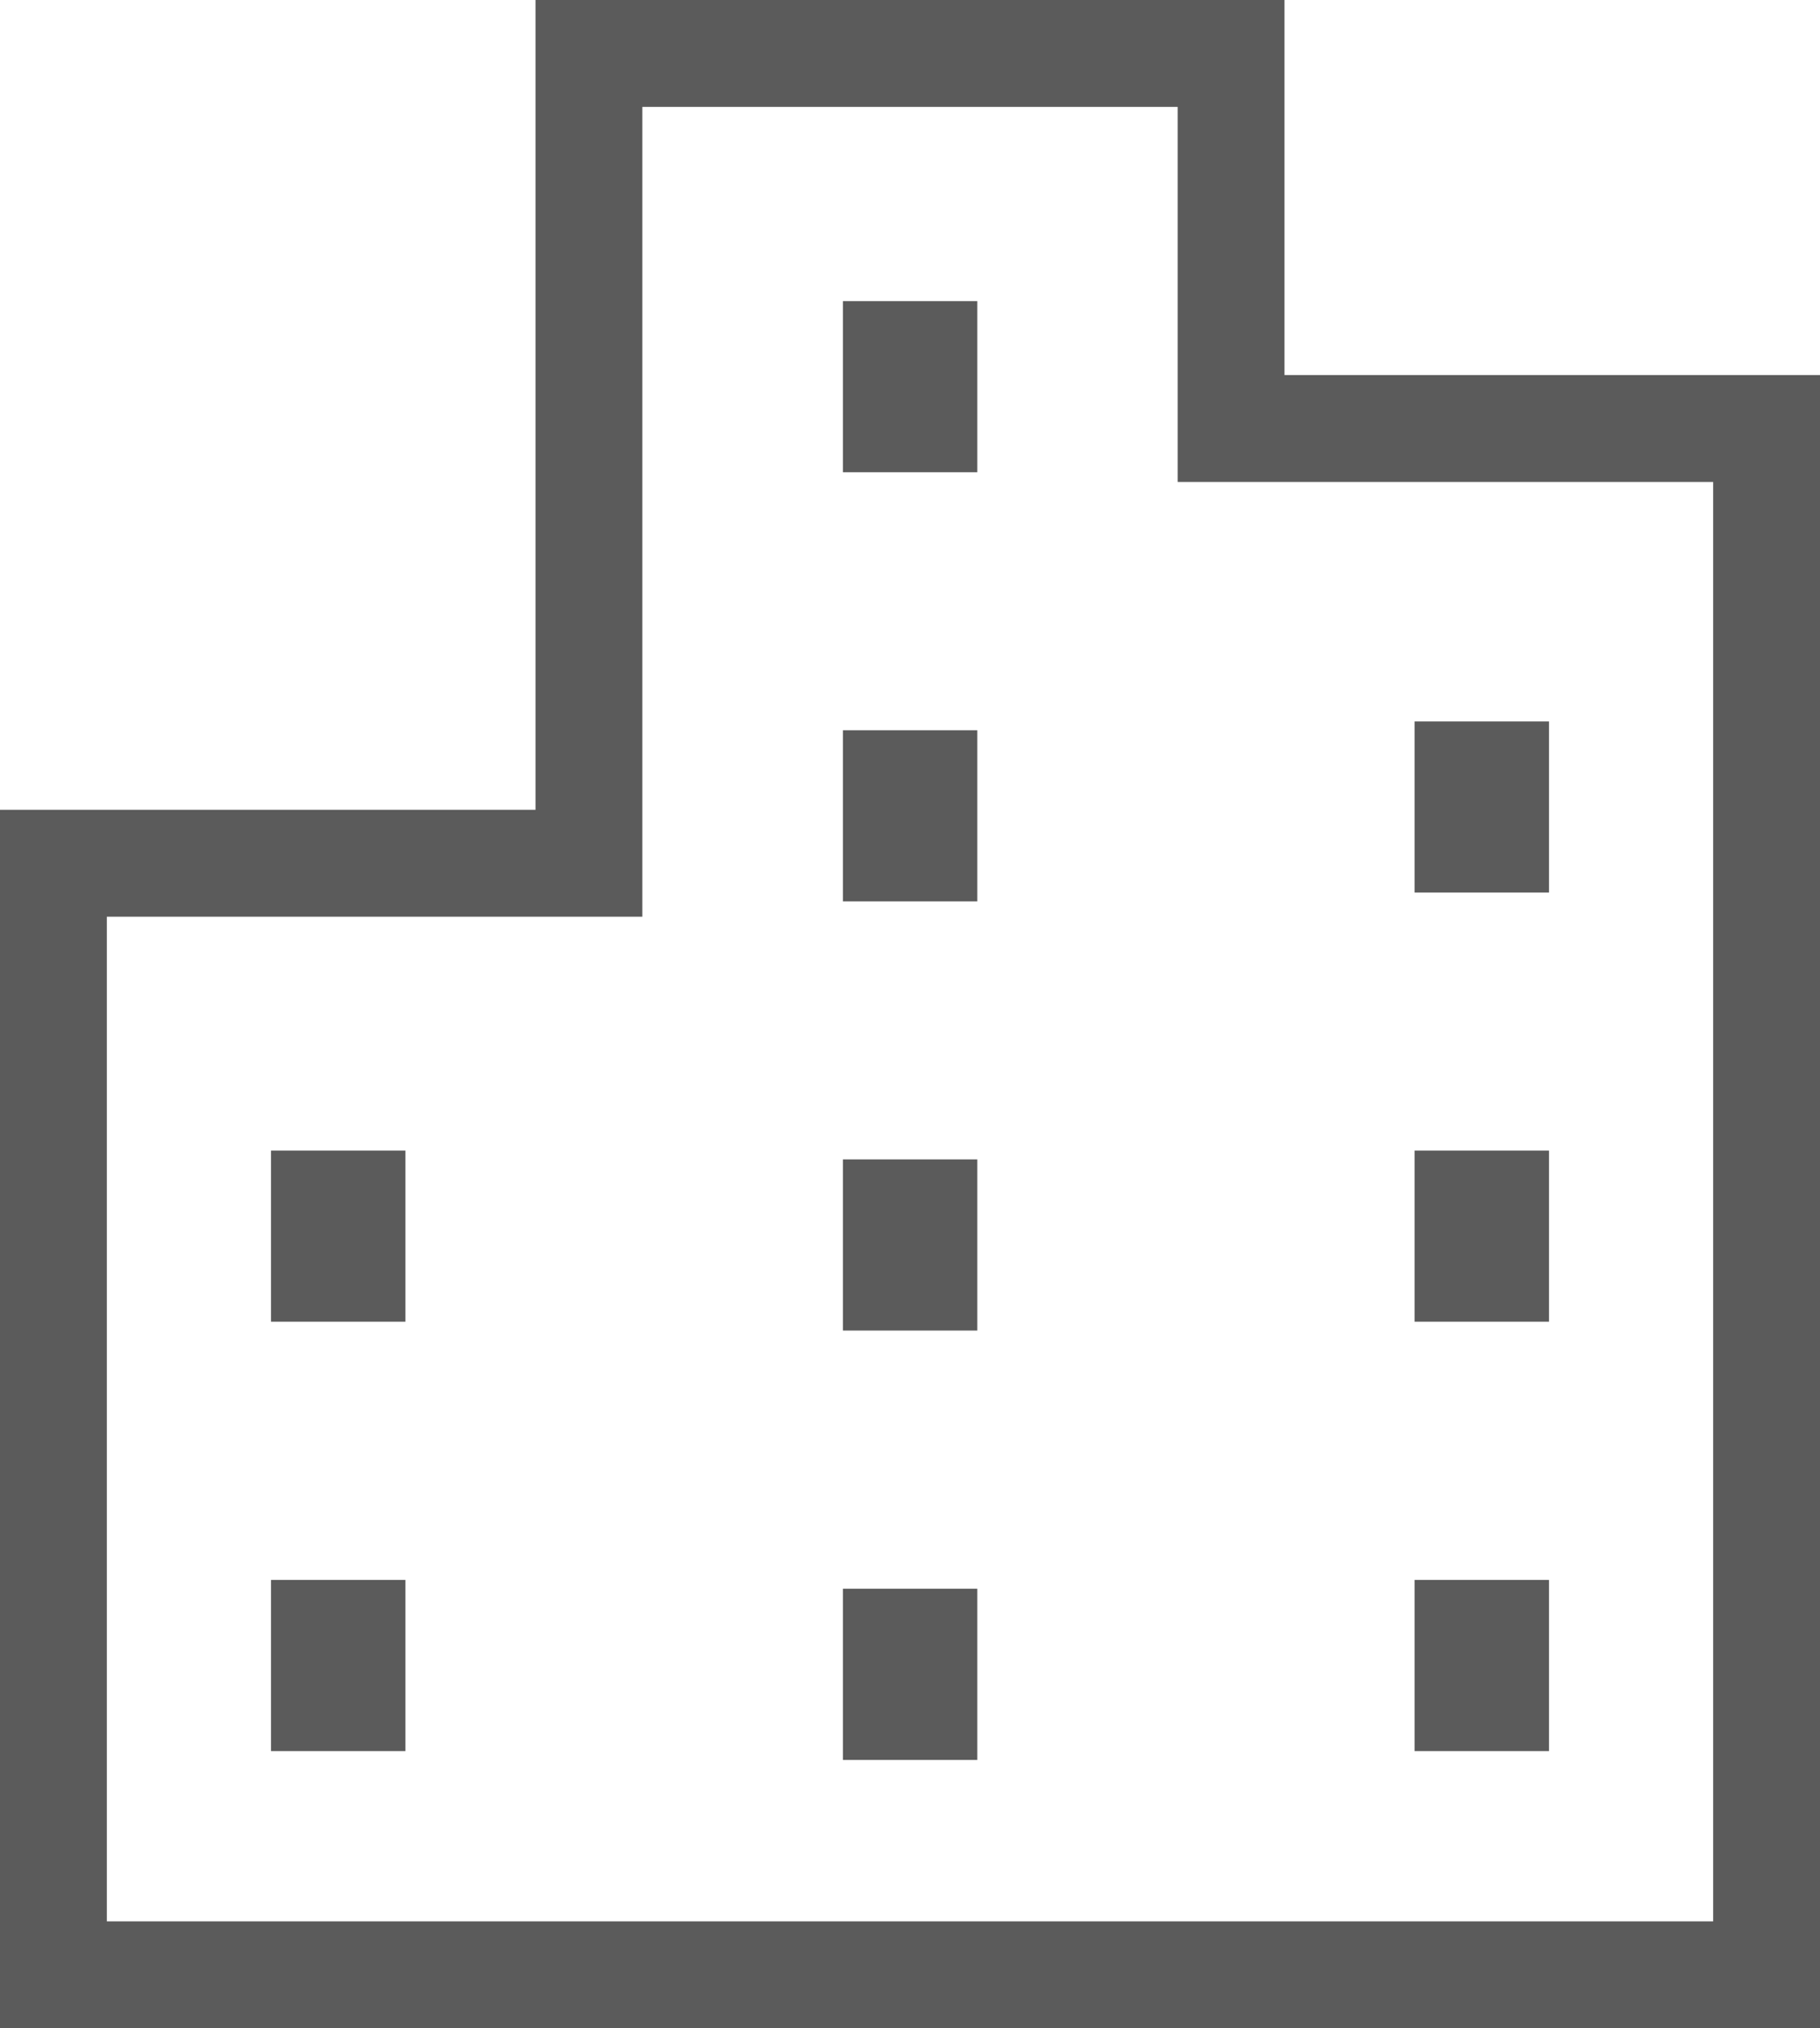
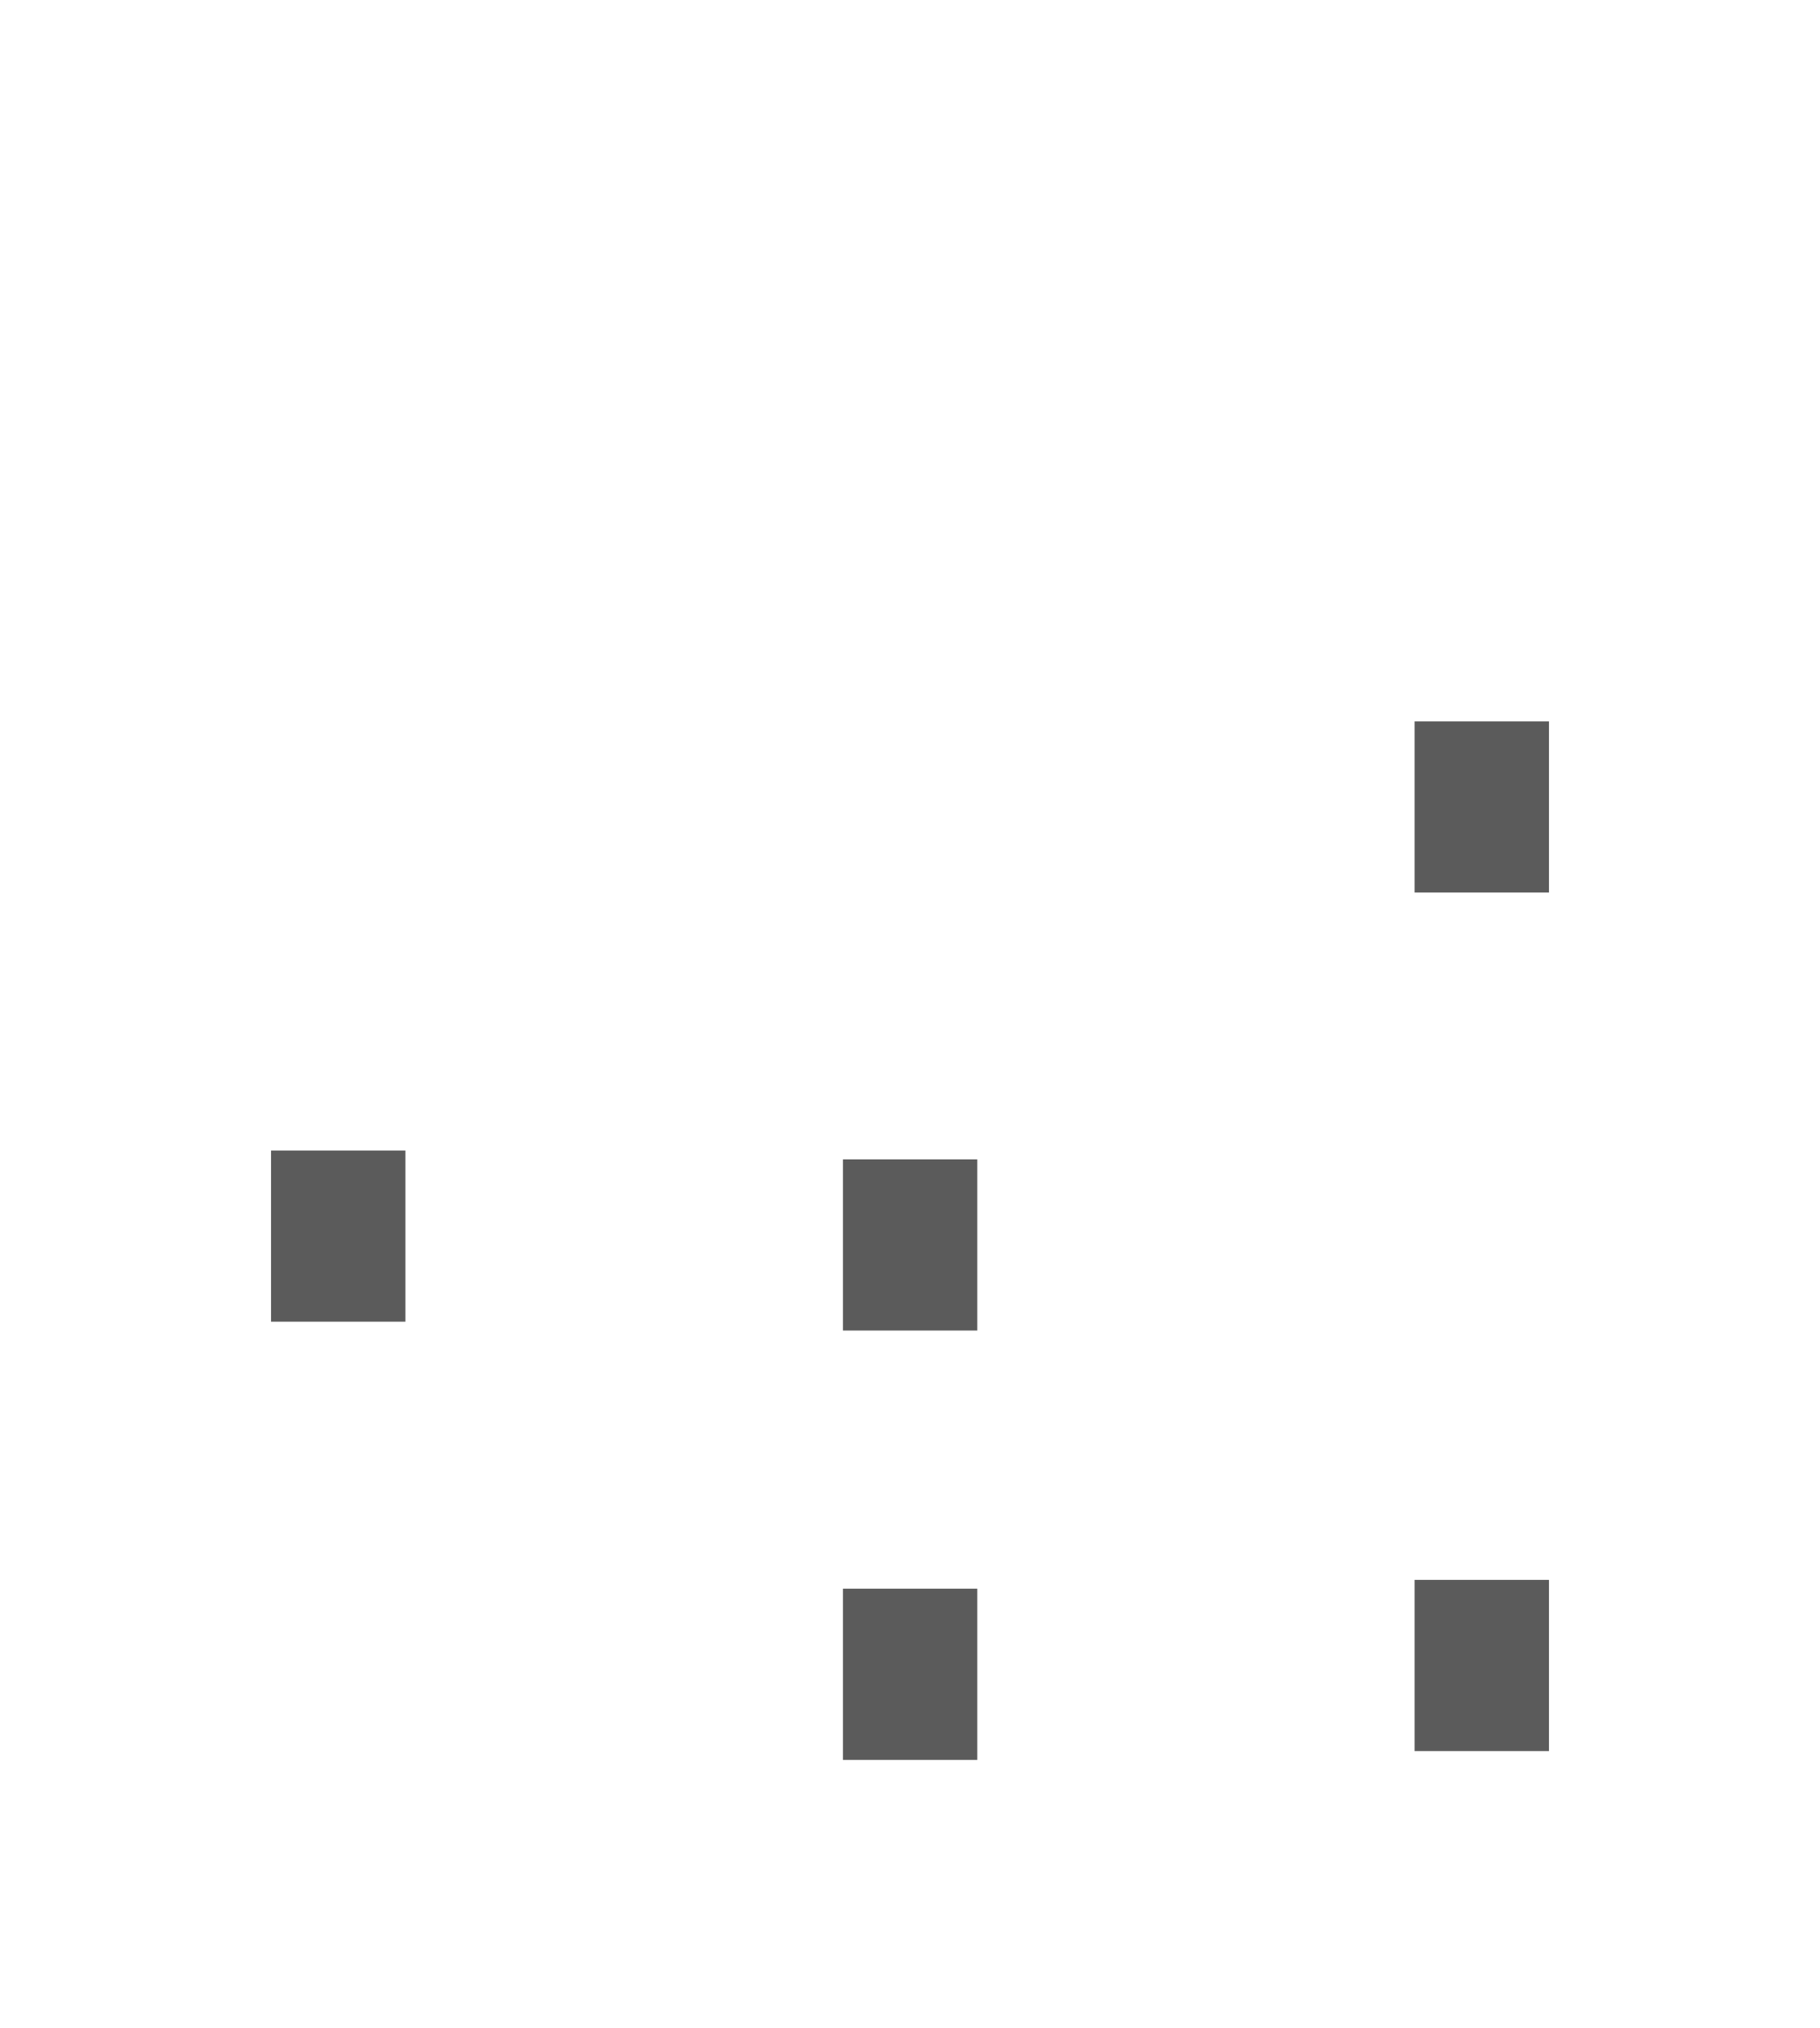
<svg xmlns="http://www.w3.org/2000/svg" id="_レイヤー_2" data-name="レイヤー 2" viewBox="0 0 84.49 94.1">
  <defs>
    <style>
      .cls-1 {
        fill: #5b5b5b;
        stroke-width: 0px;
      }
    </style>
  </defs>
  <g id="_レイヤー_1-2" data-name="レイヤー 1">
    <g>
-       <path class="cls-1" d="M59.63,17.4V0H24.86v37.57H0v56.53h84.49V17.4h-24.86ZM79.53,89.14H4.96v-46.61h24.86V4.96h24.85v17.4h24.86v66.78Z" />
-       <rect class="cls-1" x="39.13" y="13.97" width="6.24" height="7.94" />
-       <rect class="cls-1" x="39.13" y="33.88" width="6.24" height="7.94" />
      <rect class="cls-1" x="39.13" y="53.79" width="6.24" height="7.94" />
      <rect class="cls-1" x="39.13" y="73.71" width="6.24" height="7.94" />
      <rect class="cls-1" x="65.67" y="33.47" width="6.24" height="7.94" />
-       <rect class="cls-1" x="65.67" y="53.38" width="6.24" height="7.94" />
      <rect class="cls-1" x="65.67" y="73.3" width="6.24" height="7.94" />
      <rect class="cls-1" x="12.58" y="53.38" width="6.24" height="7.94" />
-       <rect class="cls-1" x="12.58" y="73.3" width="6.24" height="7.94" />
    </g>
  </g>
</svg>